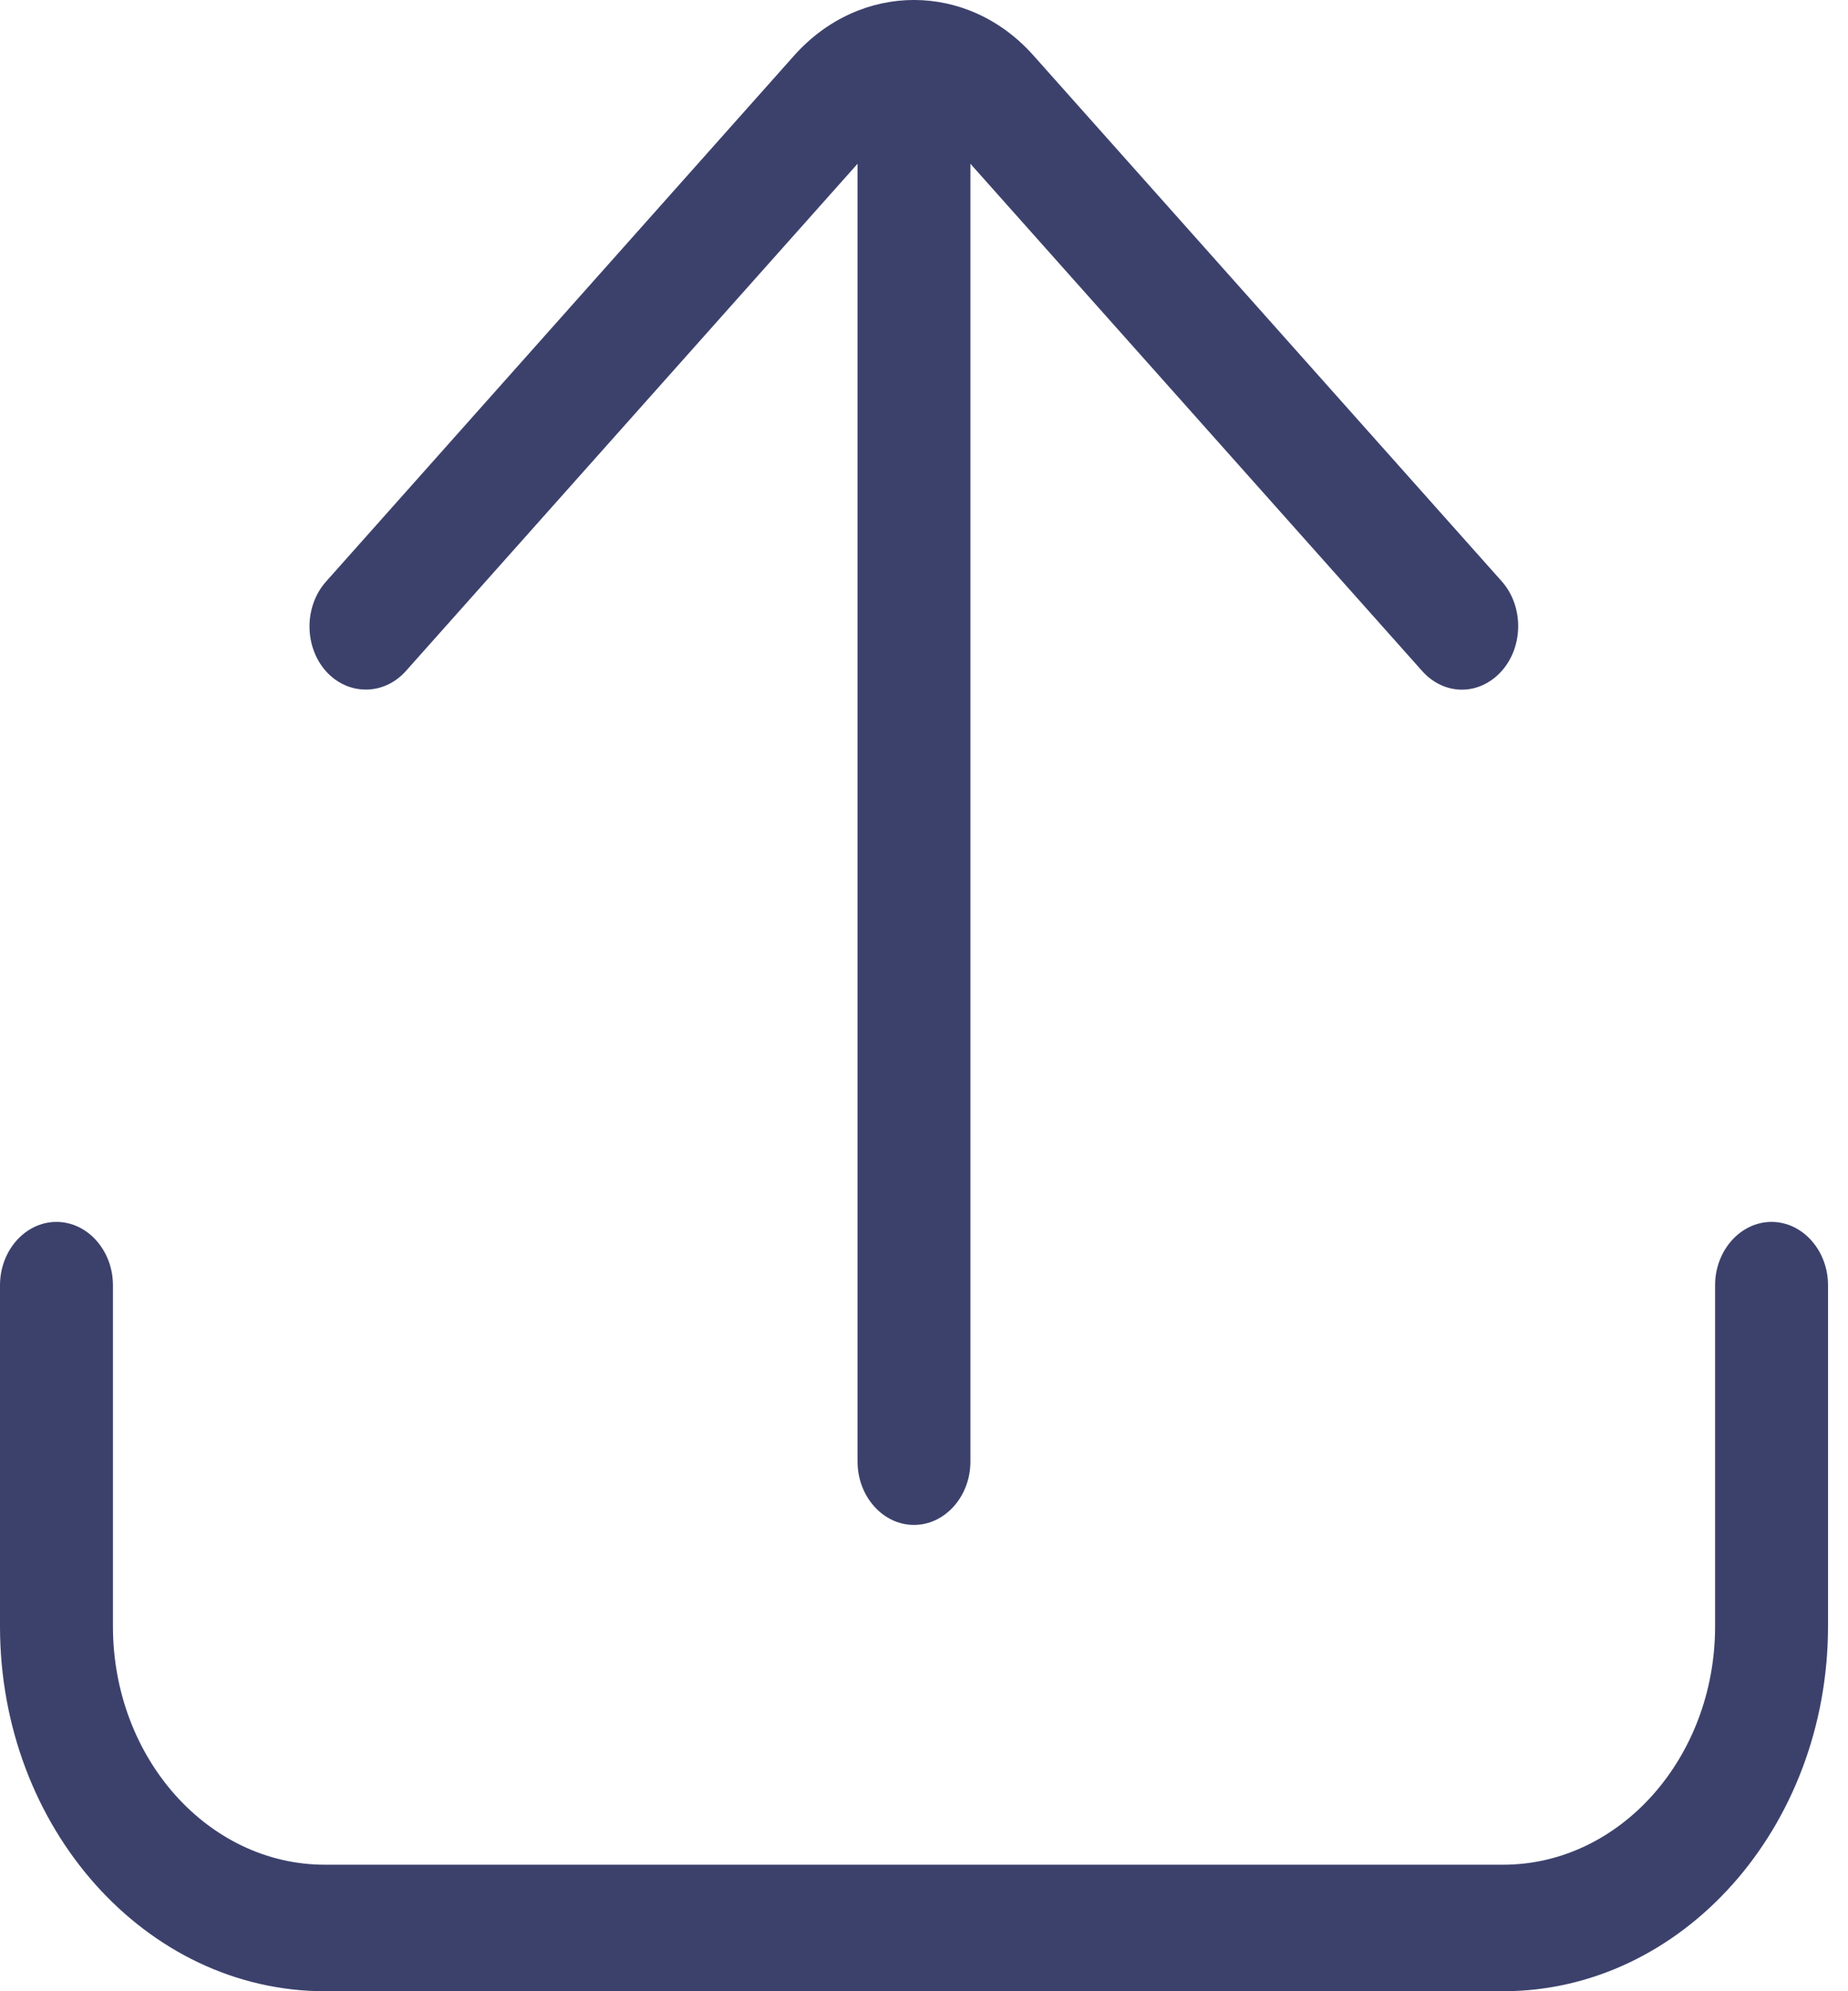
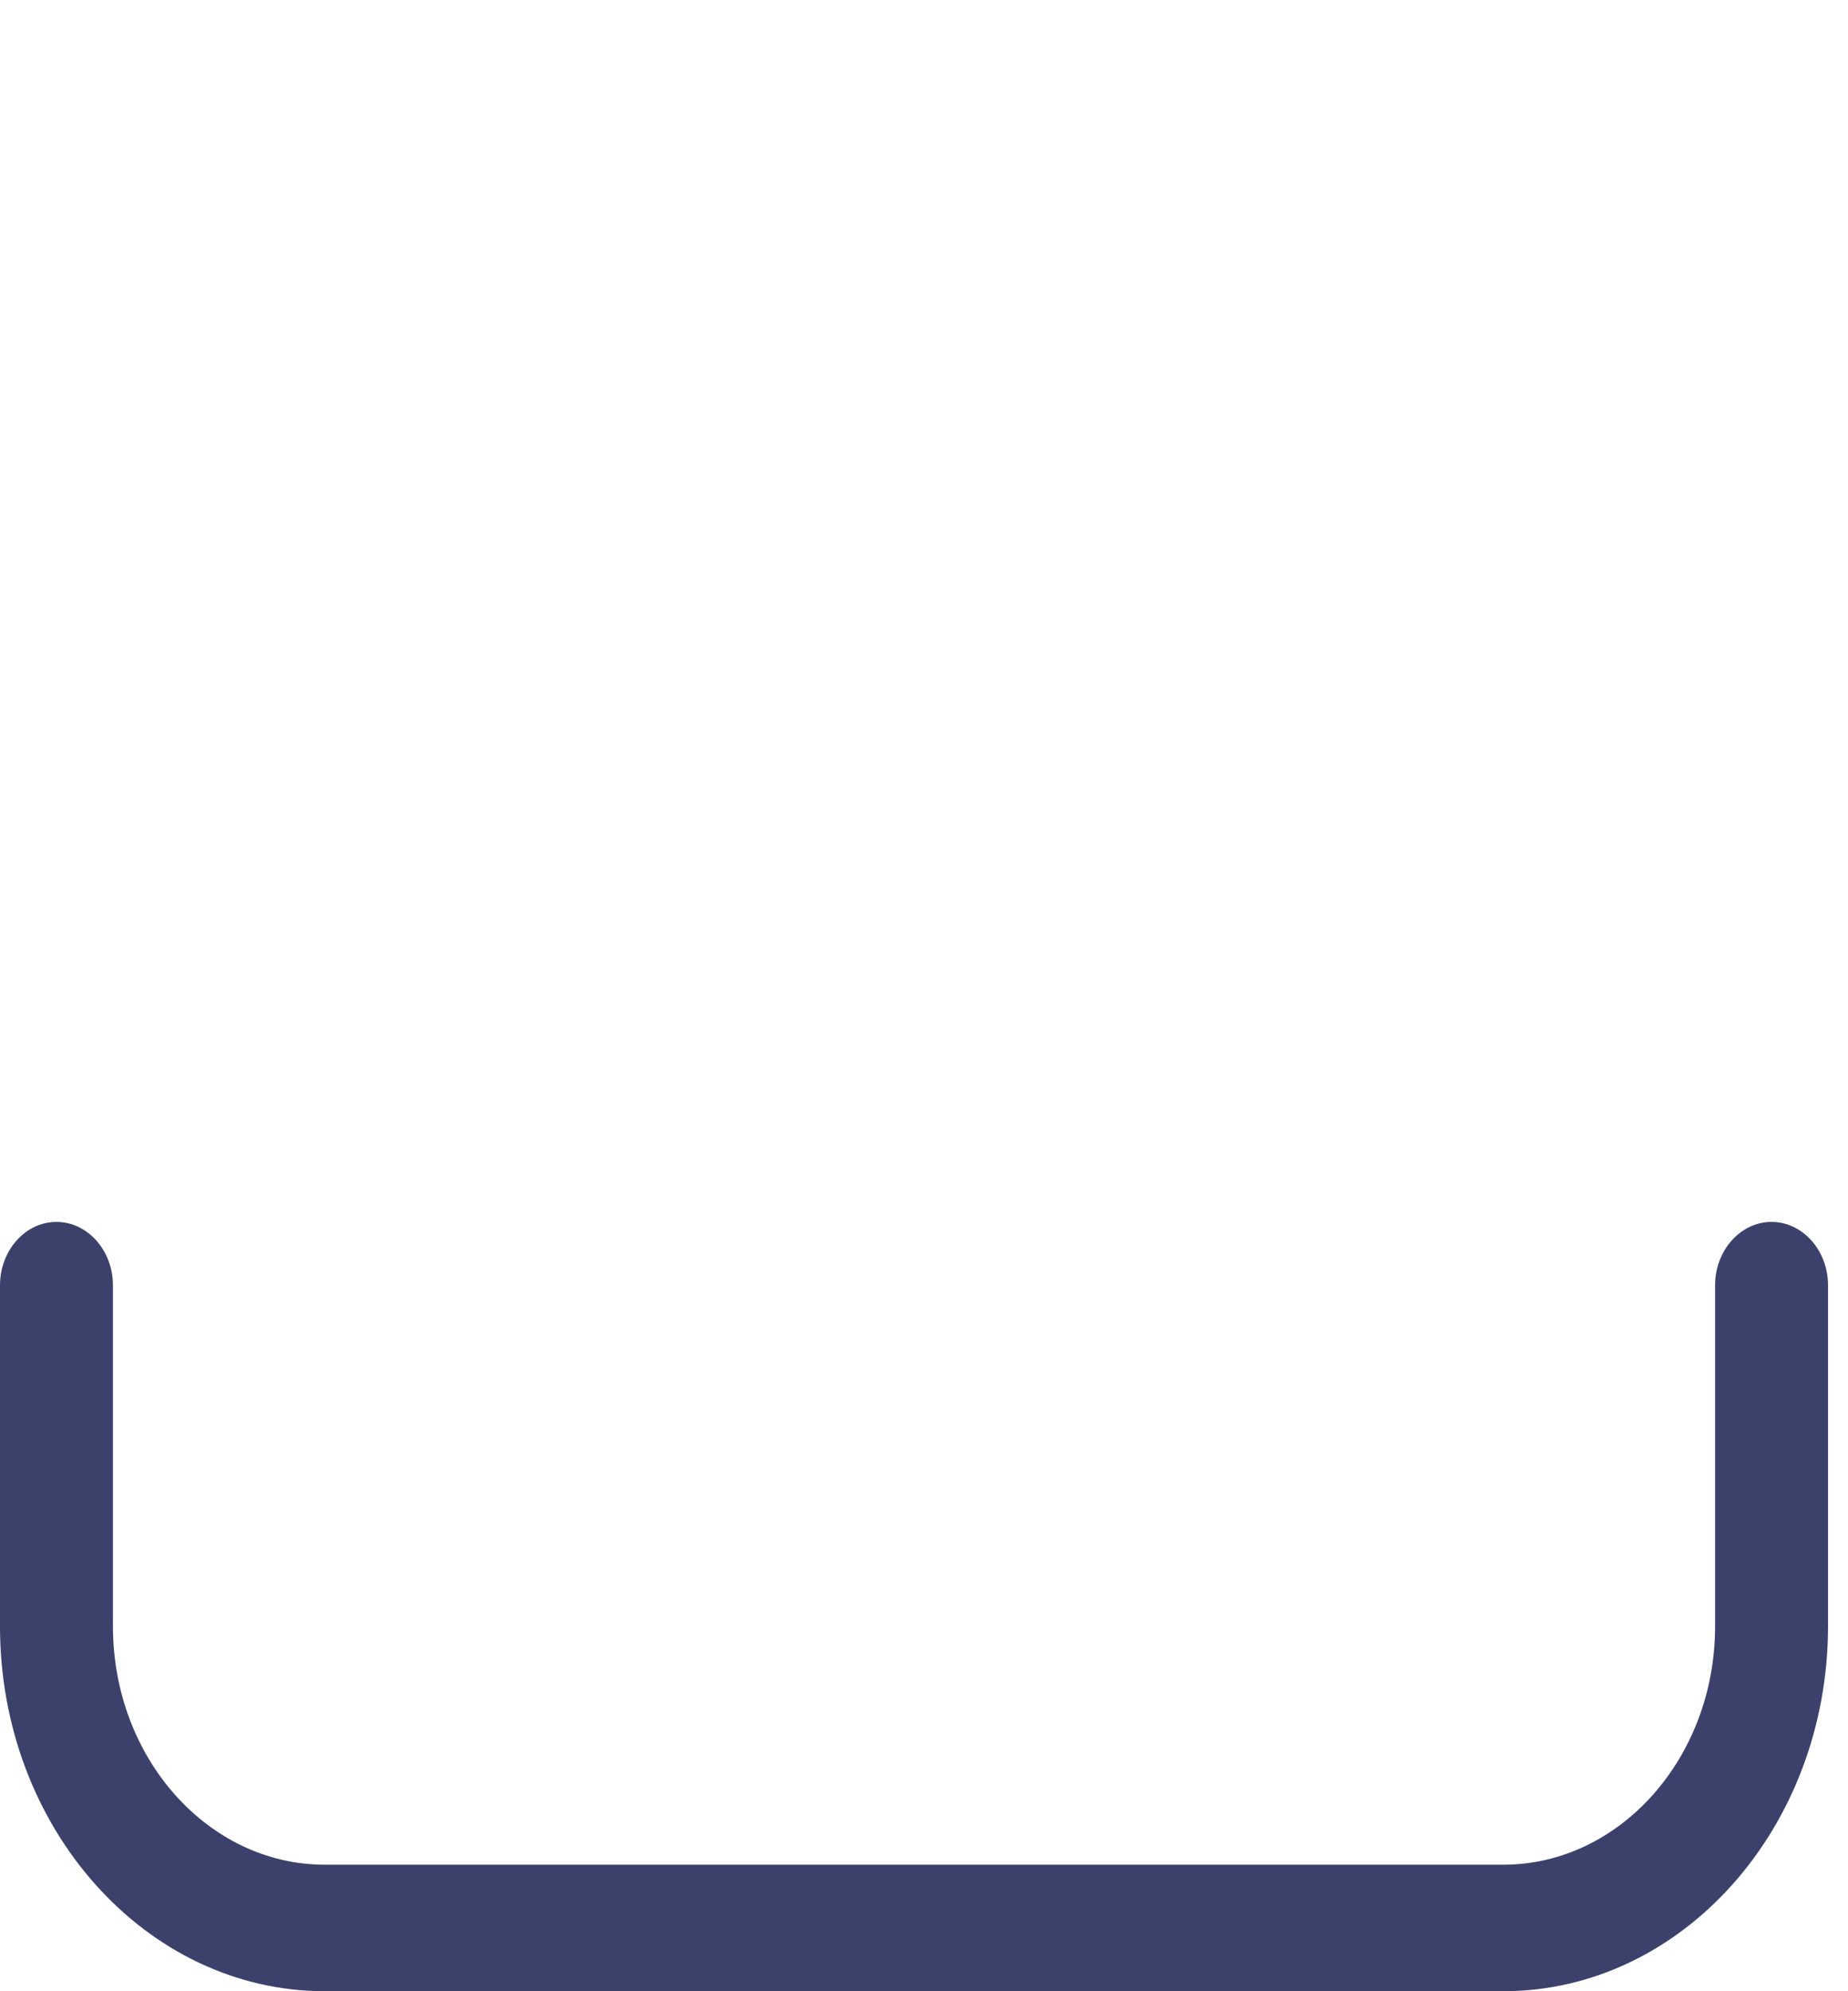
<svg xmlns="http://www.w3.org/2000/svg" width="26" height="28" viewBox="0 0 26 28" fill="none">
  <path d="M4.571 28H21.148C23.669 28 25.719 25.696 25.719 22.865V18.073C25.719 17.583 25.361 17.182 24.924 17.182C24.488 17.182 24.13 17.583 24.13 18.073V22.87C24.13 24.715 22.792 26.221 21.148 26.221H4.571C2.927 26.221 1.589 24.719 1.589 22.87V18.073C1.589 17.583 1.231 17.182 0.794 17.182C0.357 17.182 0 17.583 0 18.073V22.87C0 25.7 2.049 28 4.571 28Z" fill="#3C416C" />
-   <path d="M5.711 9.435L12.065 2.303V20.552C12.065 21.042 12.422 21.443 12.859 21.443C13.296 21.443 13.653 21.042 13.653 20.552V2.303L20.008 9.435C20.163 9.609 20.365 9.698 20.568 9.698C20.77 9.698 20.973 9.609 21.128 9.435C21.437 9.087 21.437 8.521 21.128 8.174L14.539 0.779C13.614 -0.26 12.105 -0.26 11.175 0.779L4.587 8.178C4.277 8.526 4.277 9.092 4.587 9.44C4.897 9.783 5.401 9.783 5.711 9.435Z" fill="#3C416C" />
</svg>